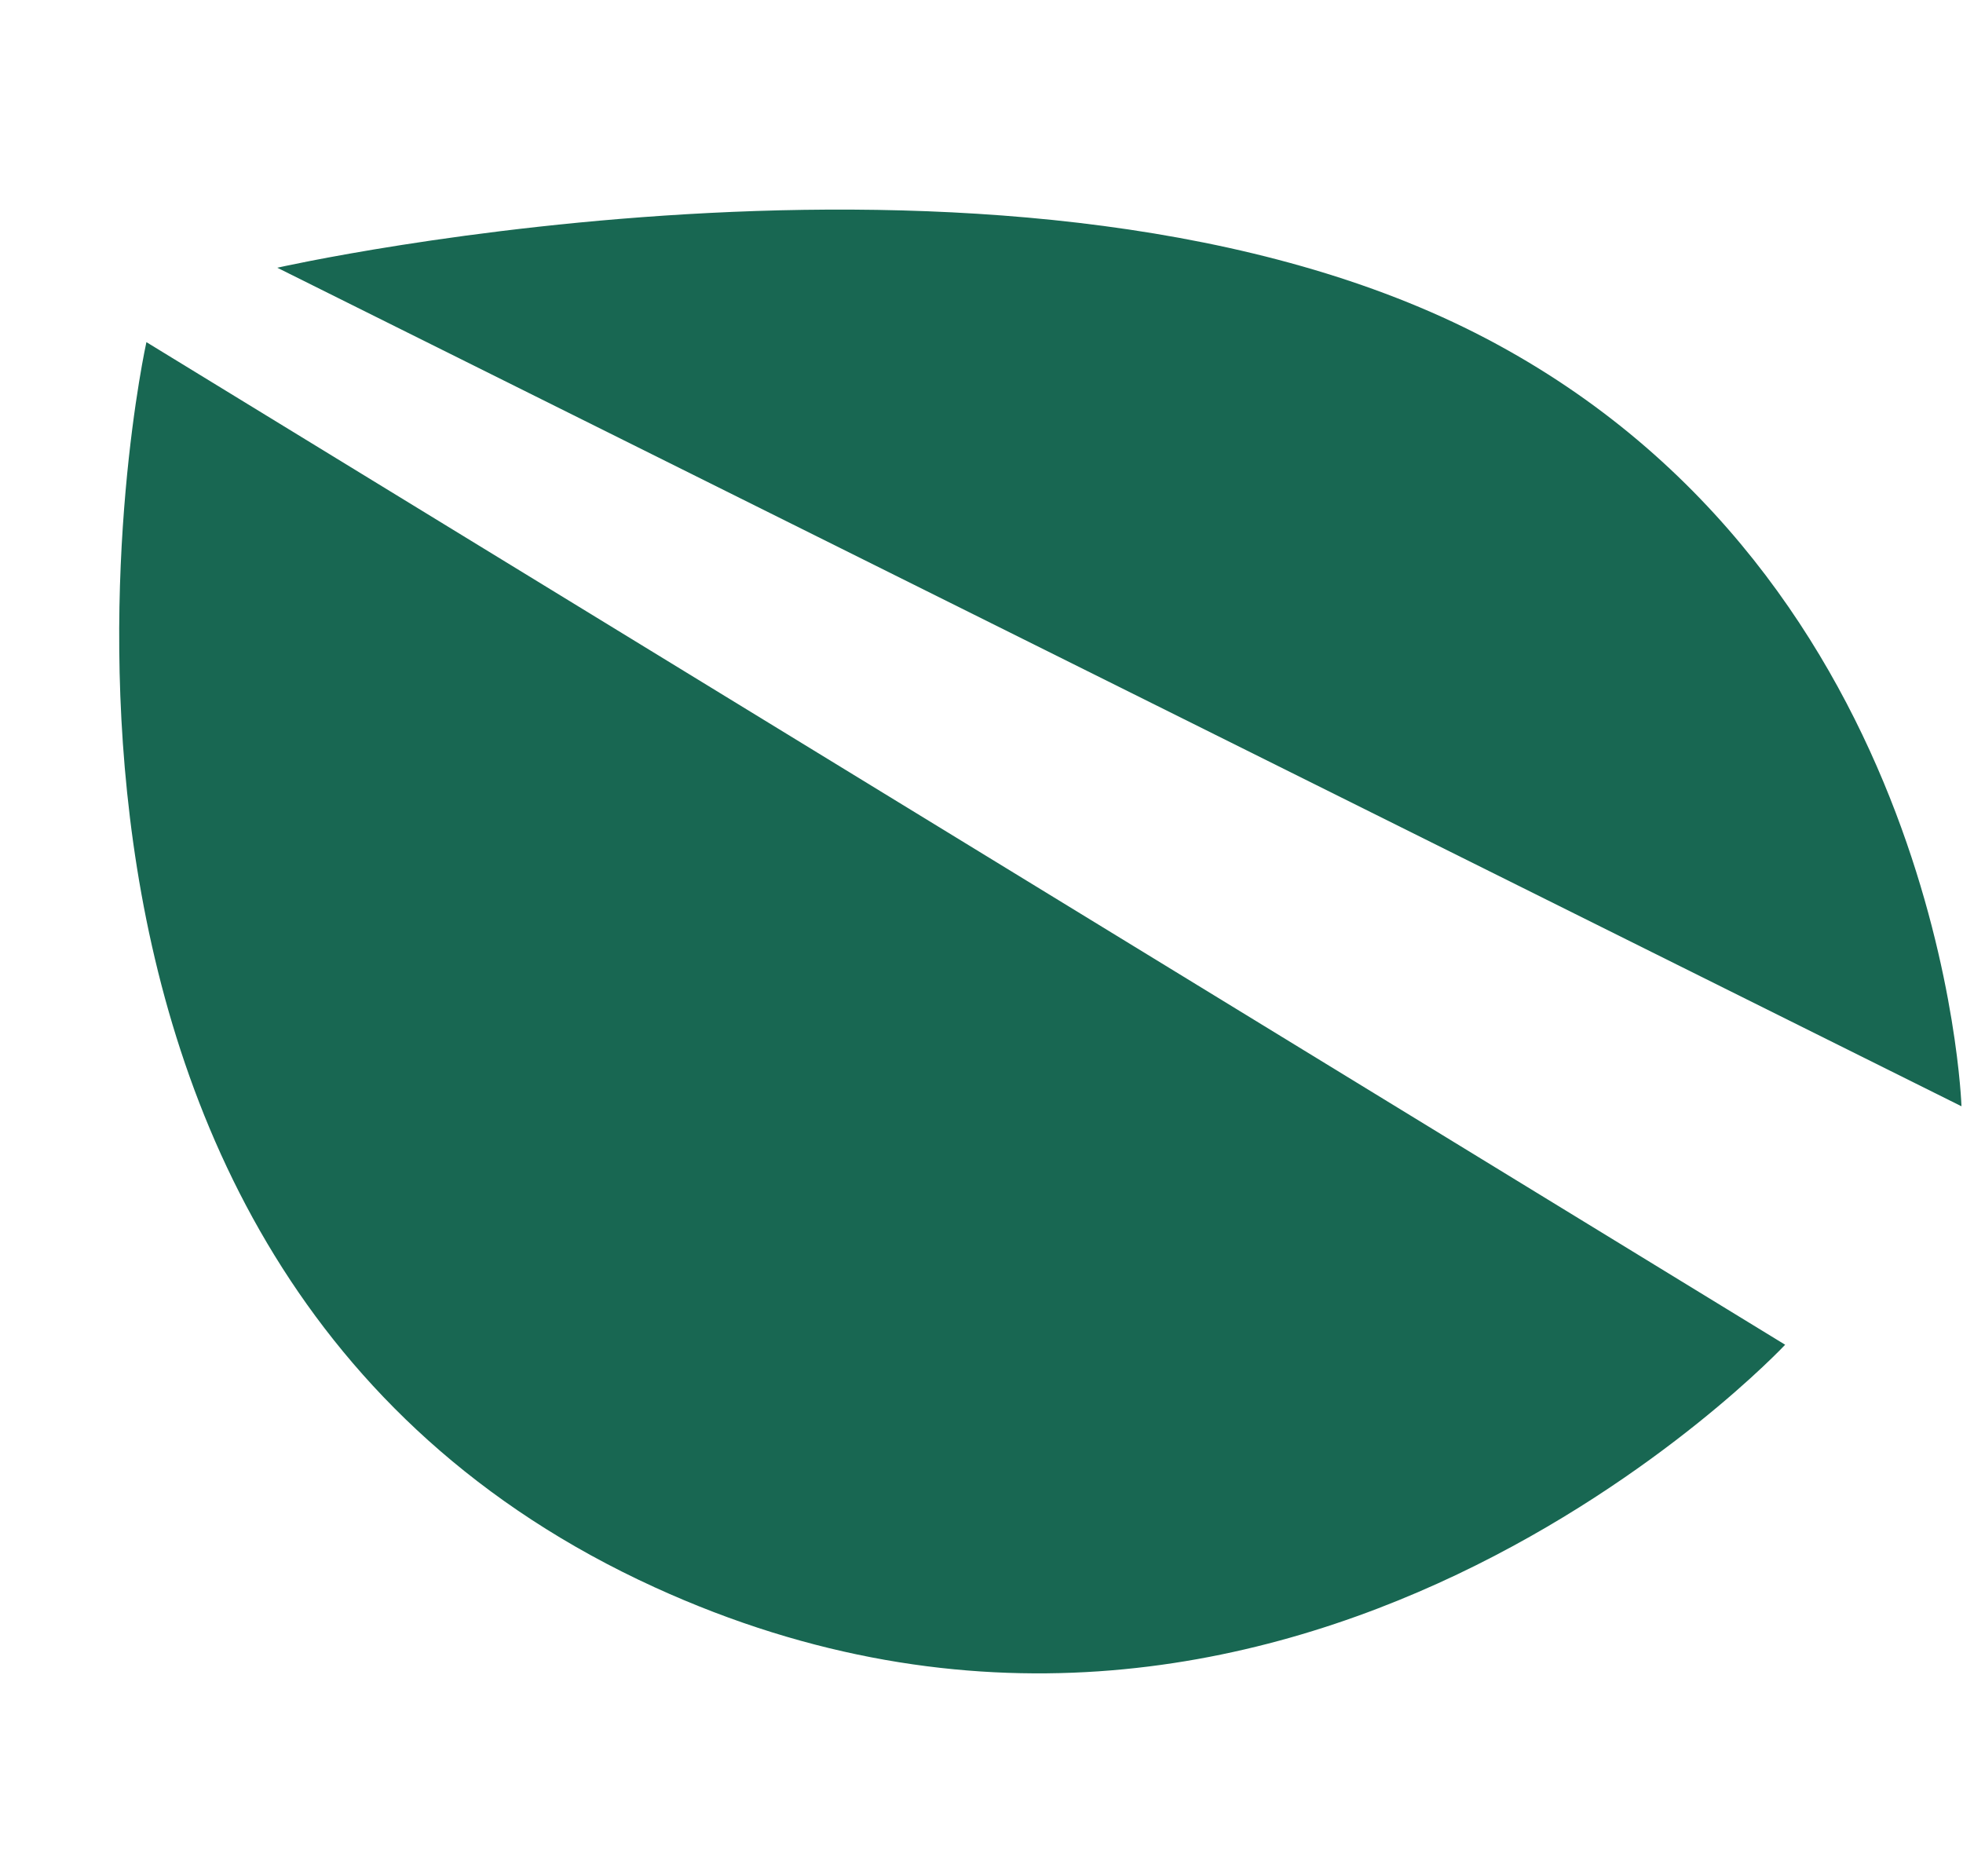
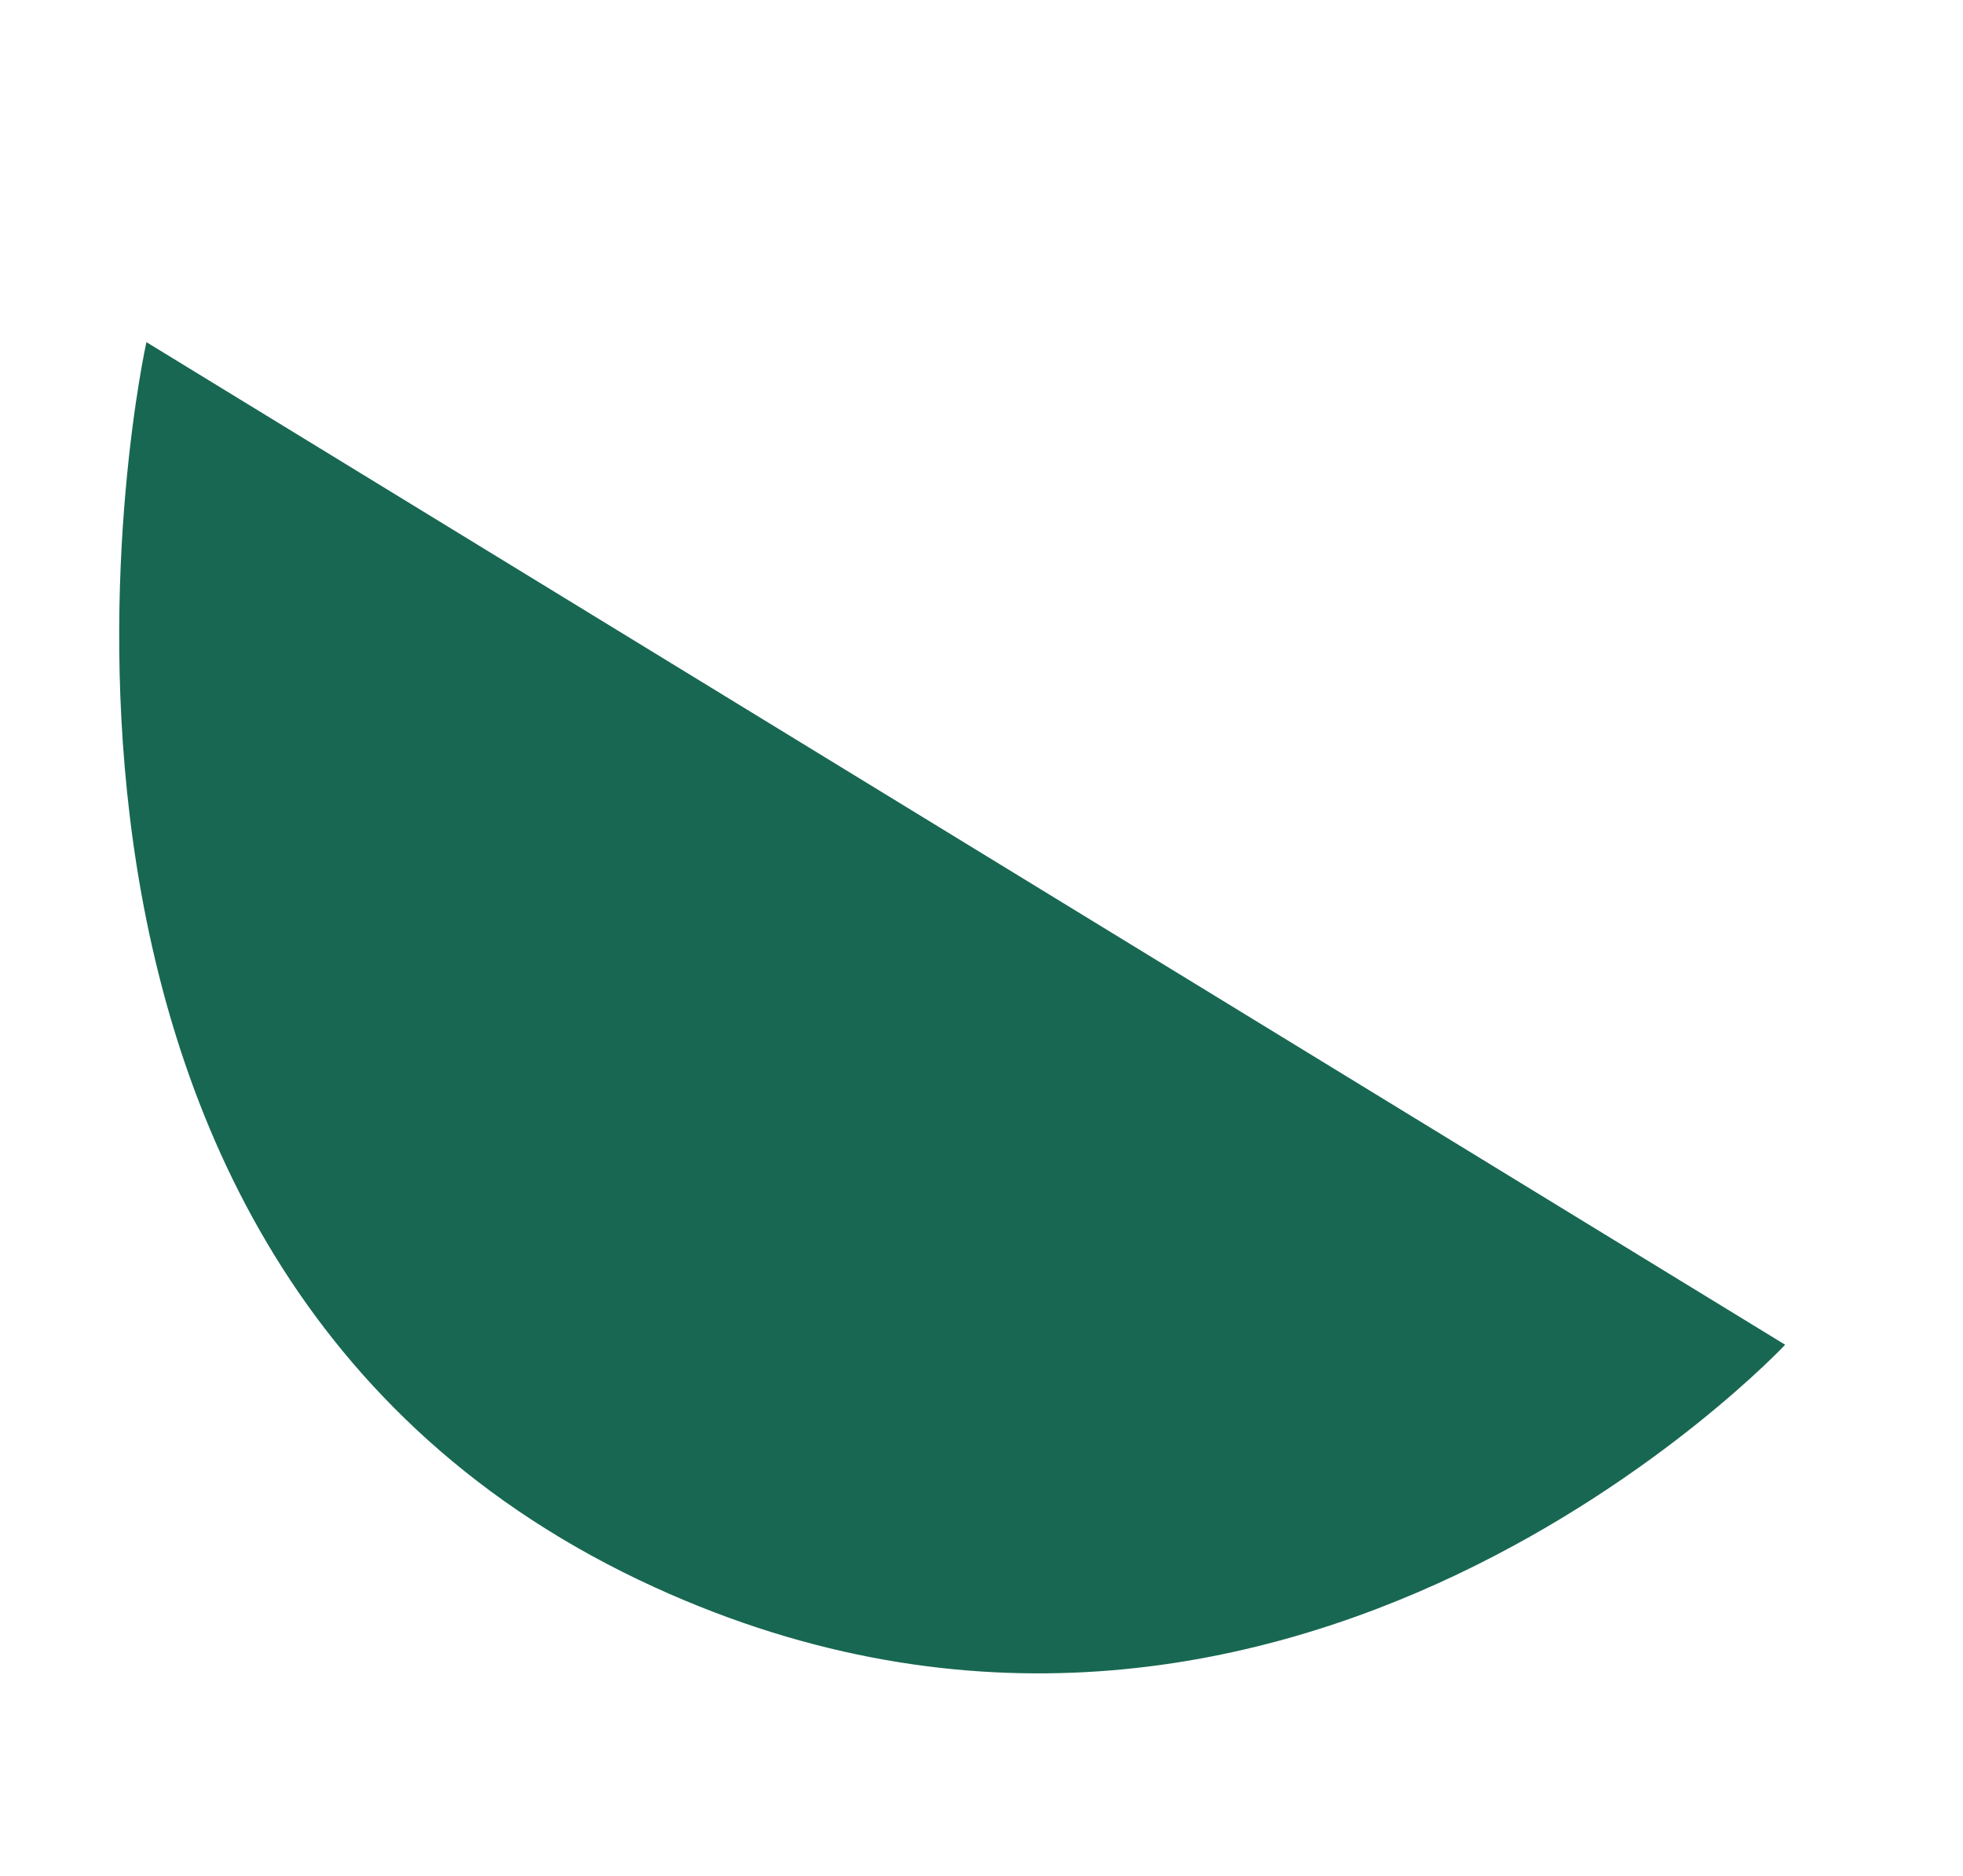
<svg xmlns="http://www.w3.org/2000/svg" width="969" height="926" viewBox="0 0 969 926" fill="none">
  <path d="M881.211 663.752C881.211 663.752 635.626 926.093 323.266 783.52C-28.755 622.863 72.276 168.879 72.276 168.879L881.211 663.752Z" fill="#186752" />
-   <path d="M733.459 167.016C507.115 48.409 136.878 132.15 136.878 132.15L968.252 546.053C968.252 546.053 959.802 285.622 733.459 167.016Z" fill="#186752" />
</svg>